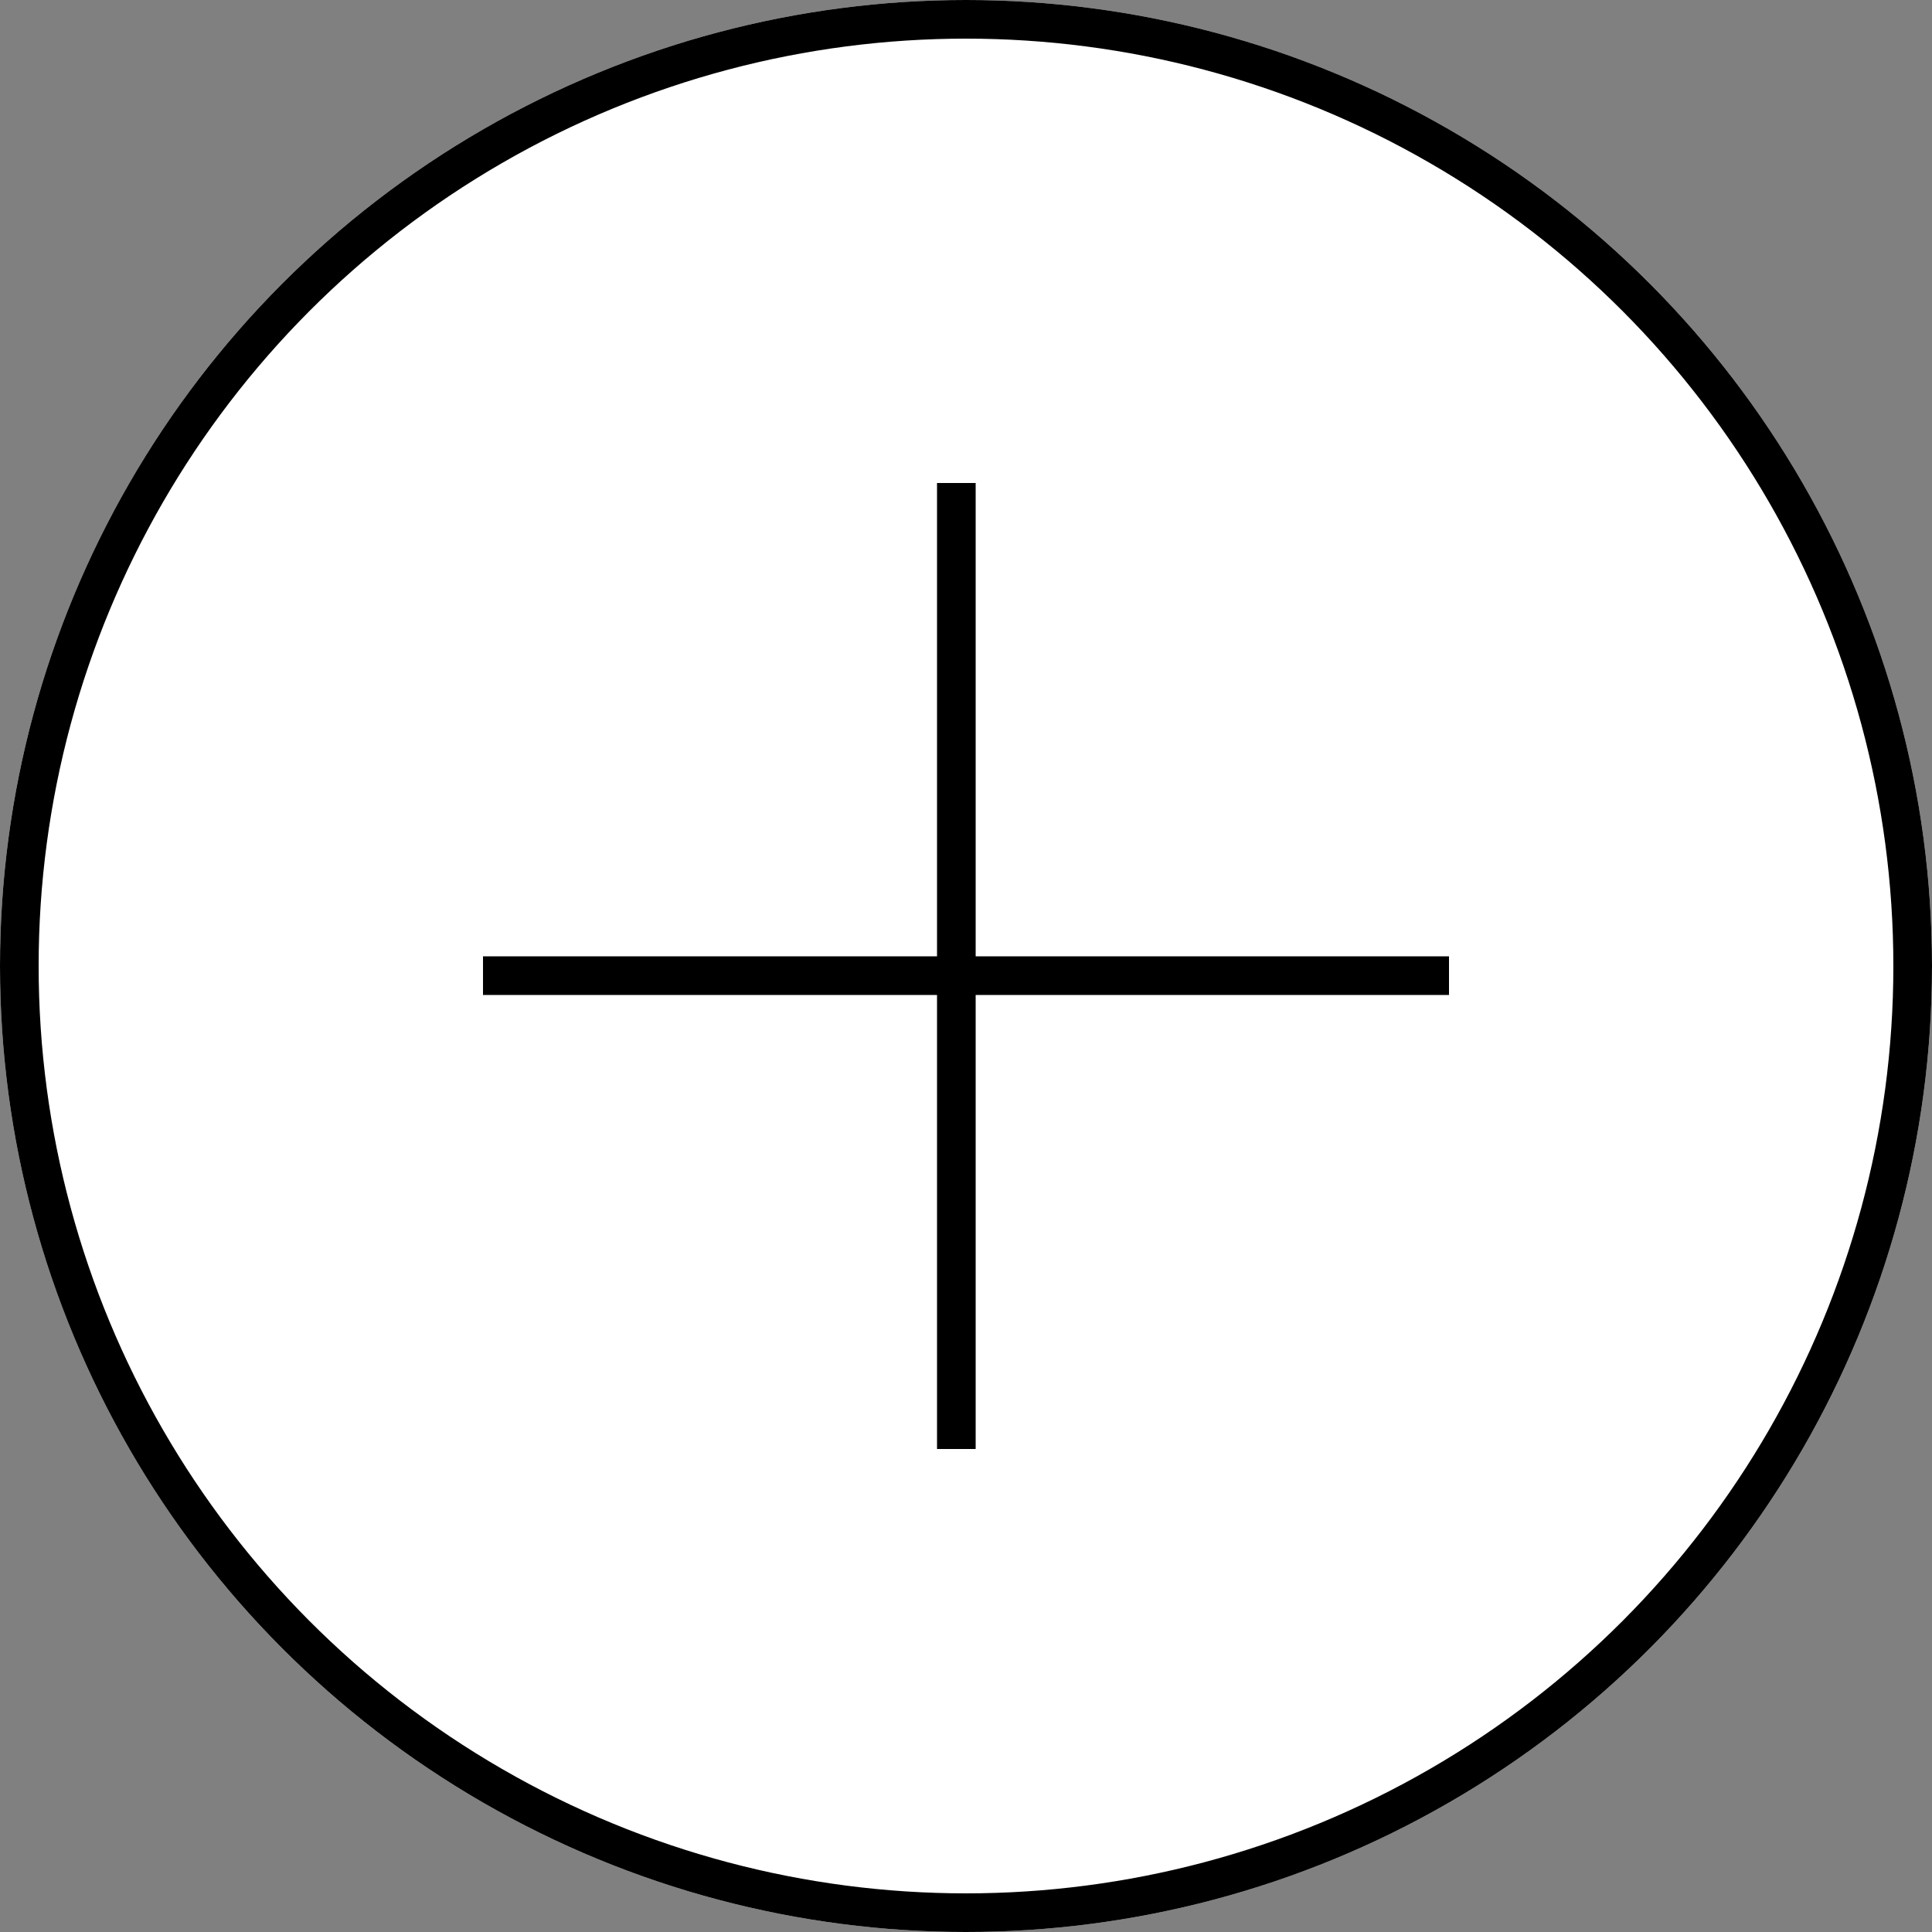
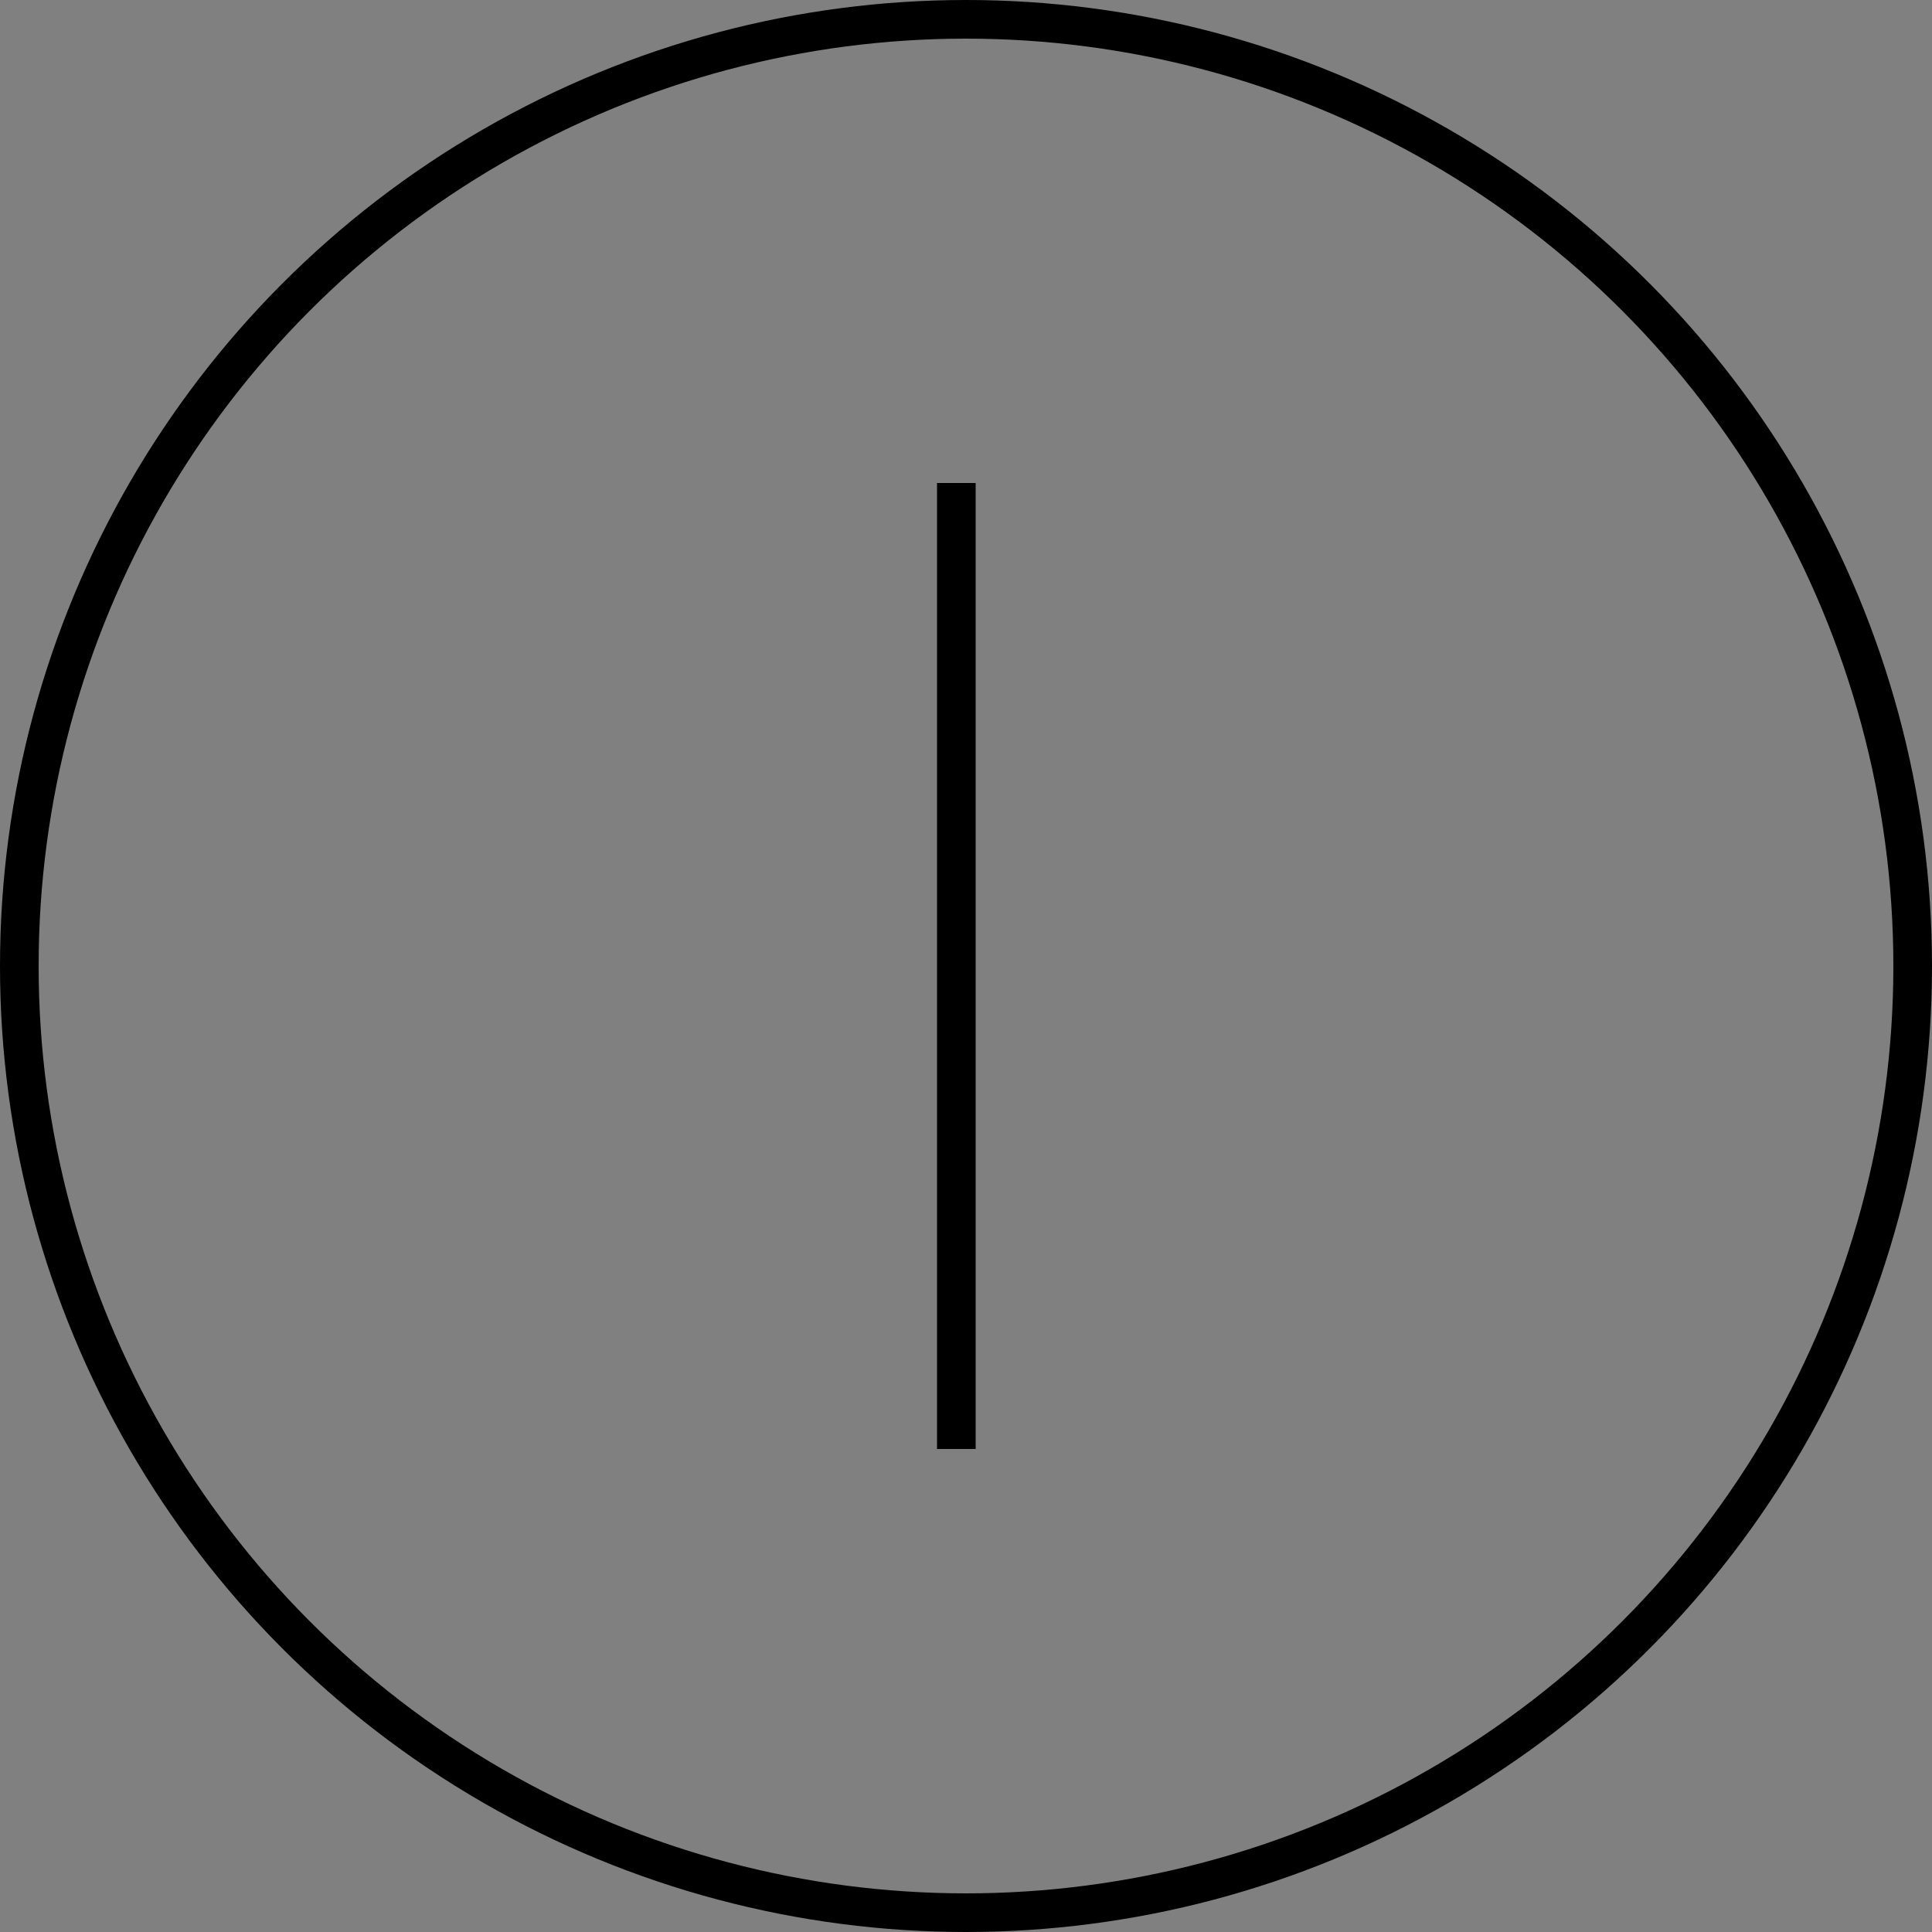
<svg xmlns="http://www.w3.org/2000/svg" width="100" height="100" viewBox="0 0 100 100">
  <rect x="0" y="0" width="100" height="100" fill="#808080" stroke="none" />
  <g id="グループ_112" data-name="グループ 112" transform="translate(-13117 -298)">
    <g id="楕円形_1" data-name="楕円形 1" transform="translate(13117 298)" fill="#fff" stroke="#000" stroke-width="2">
-       <circle cx="50" cy="50" r="50" stroke="none" />
      <circle cx="50" cy="50" r="49" fill="none" />
    </g>
-     <line id="線_16" data-name="線 16" x2="50" transform="translate(13142 348.5)" fill="none" stroke="#000" stroke-width="2" />
    <line id="線_17" data-name="線 17" y2="50" transform="translate(13166.5 323)" fill="none" stroke="#000" stroke-width="2" />
  </g>
</svg>